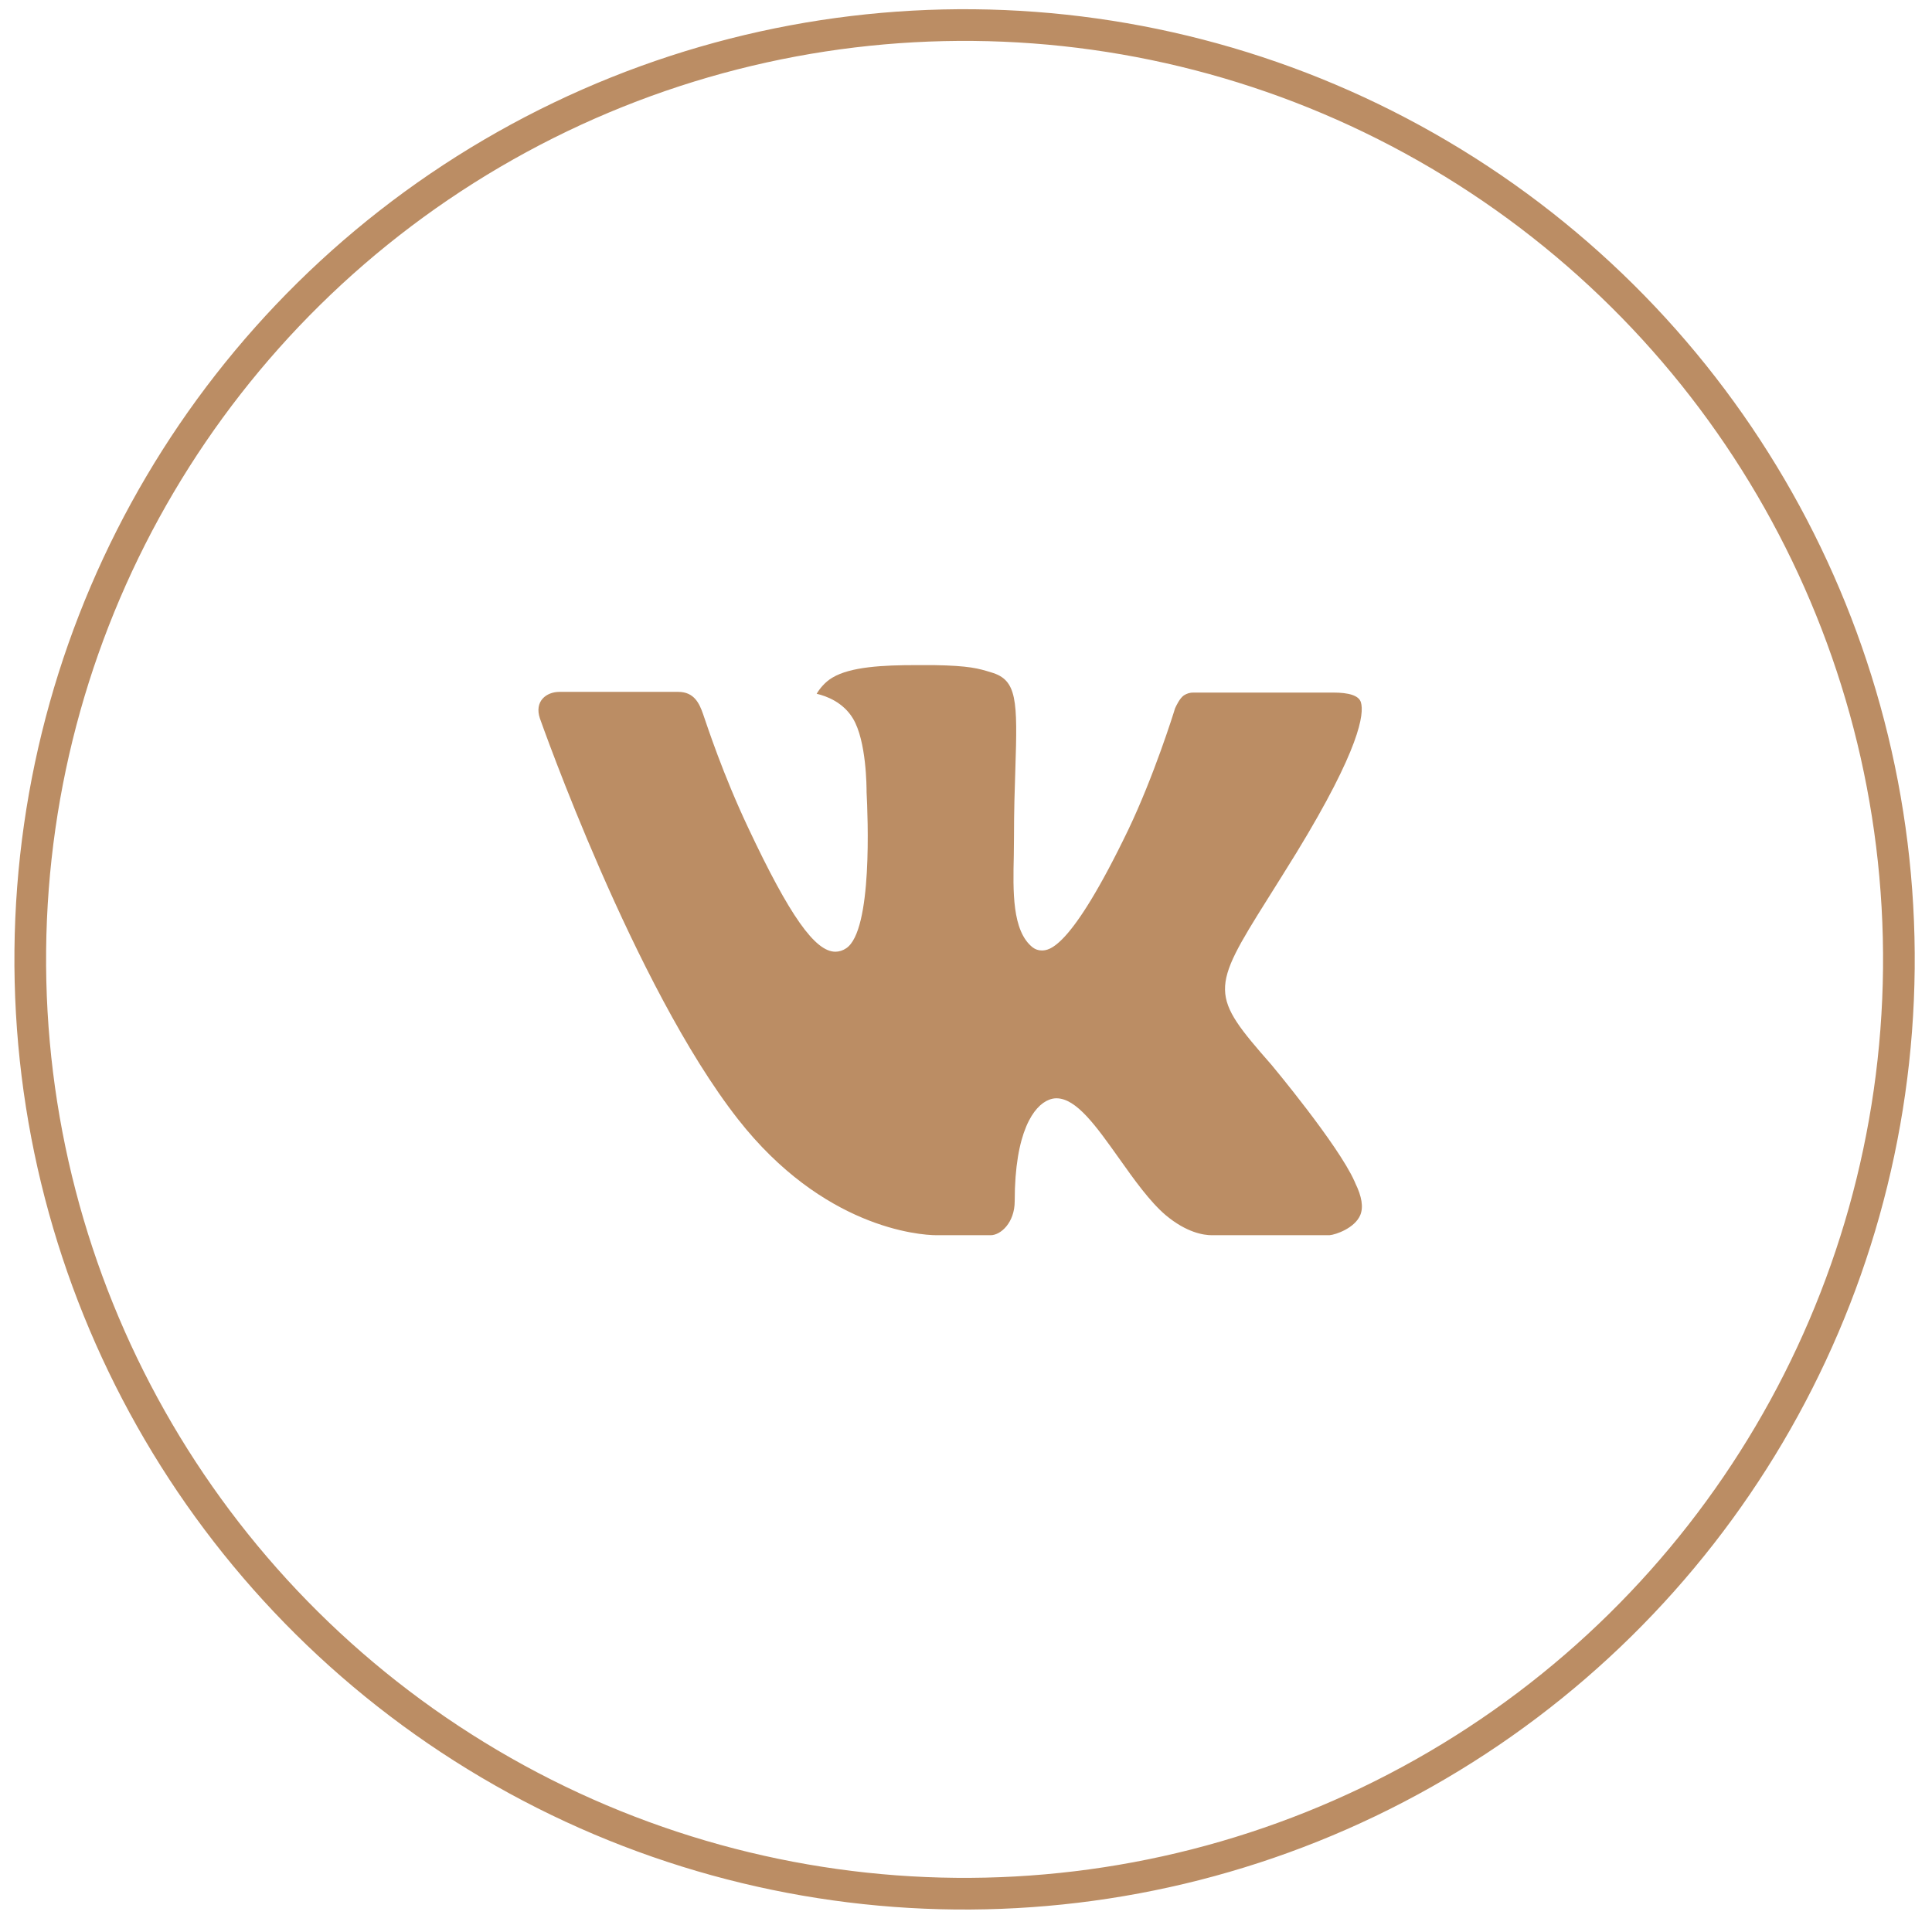
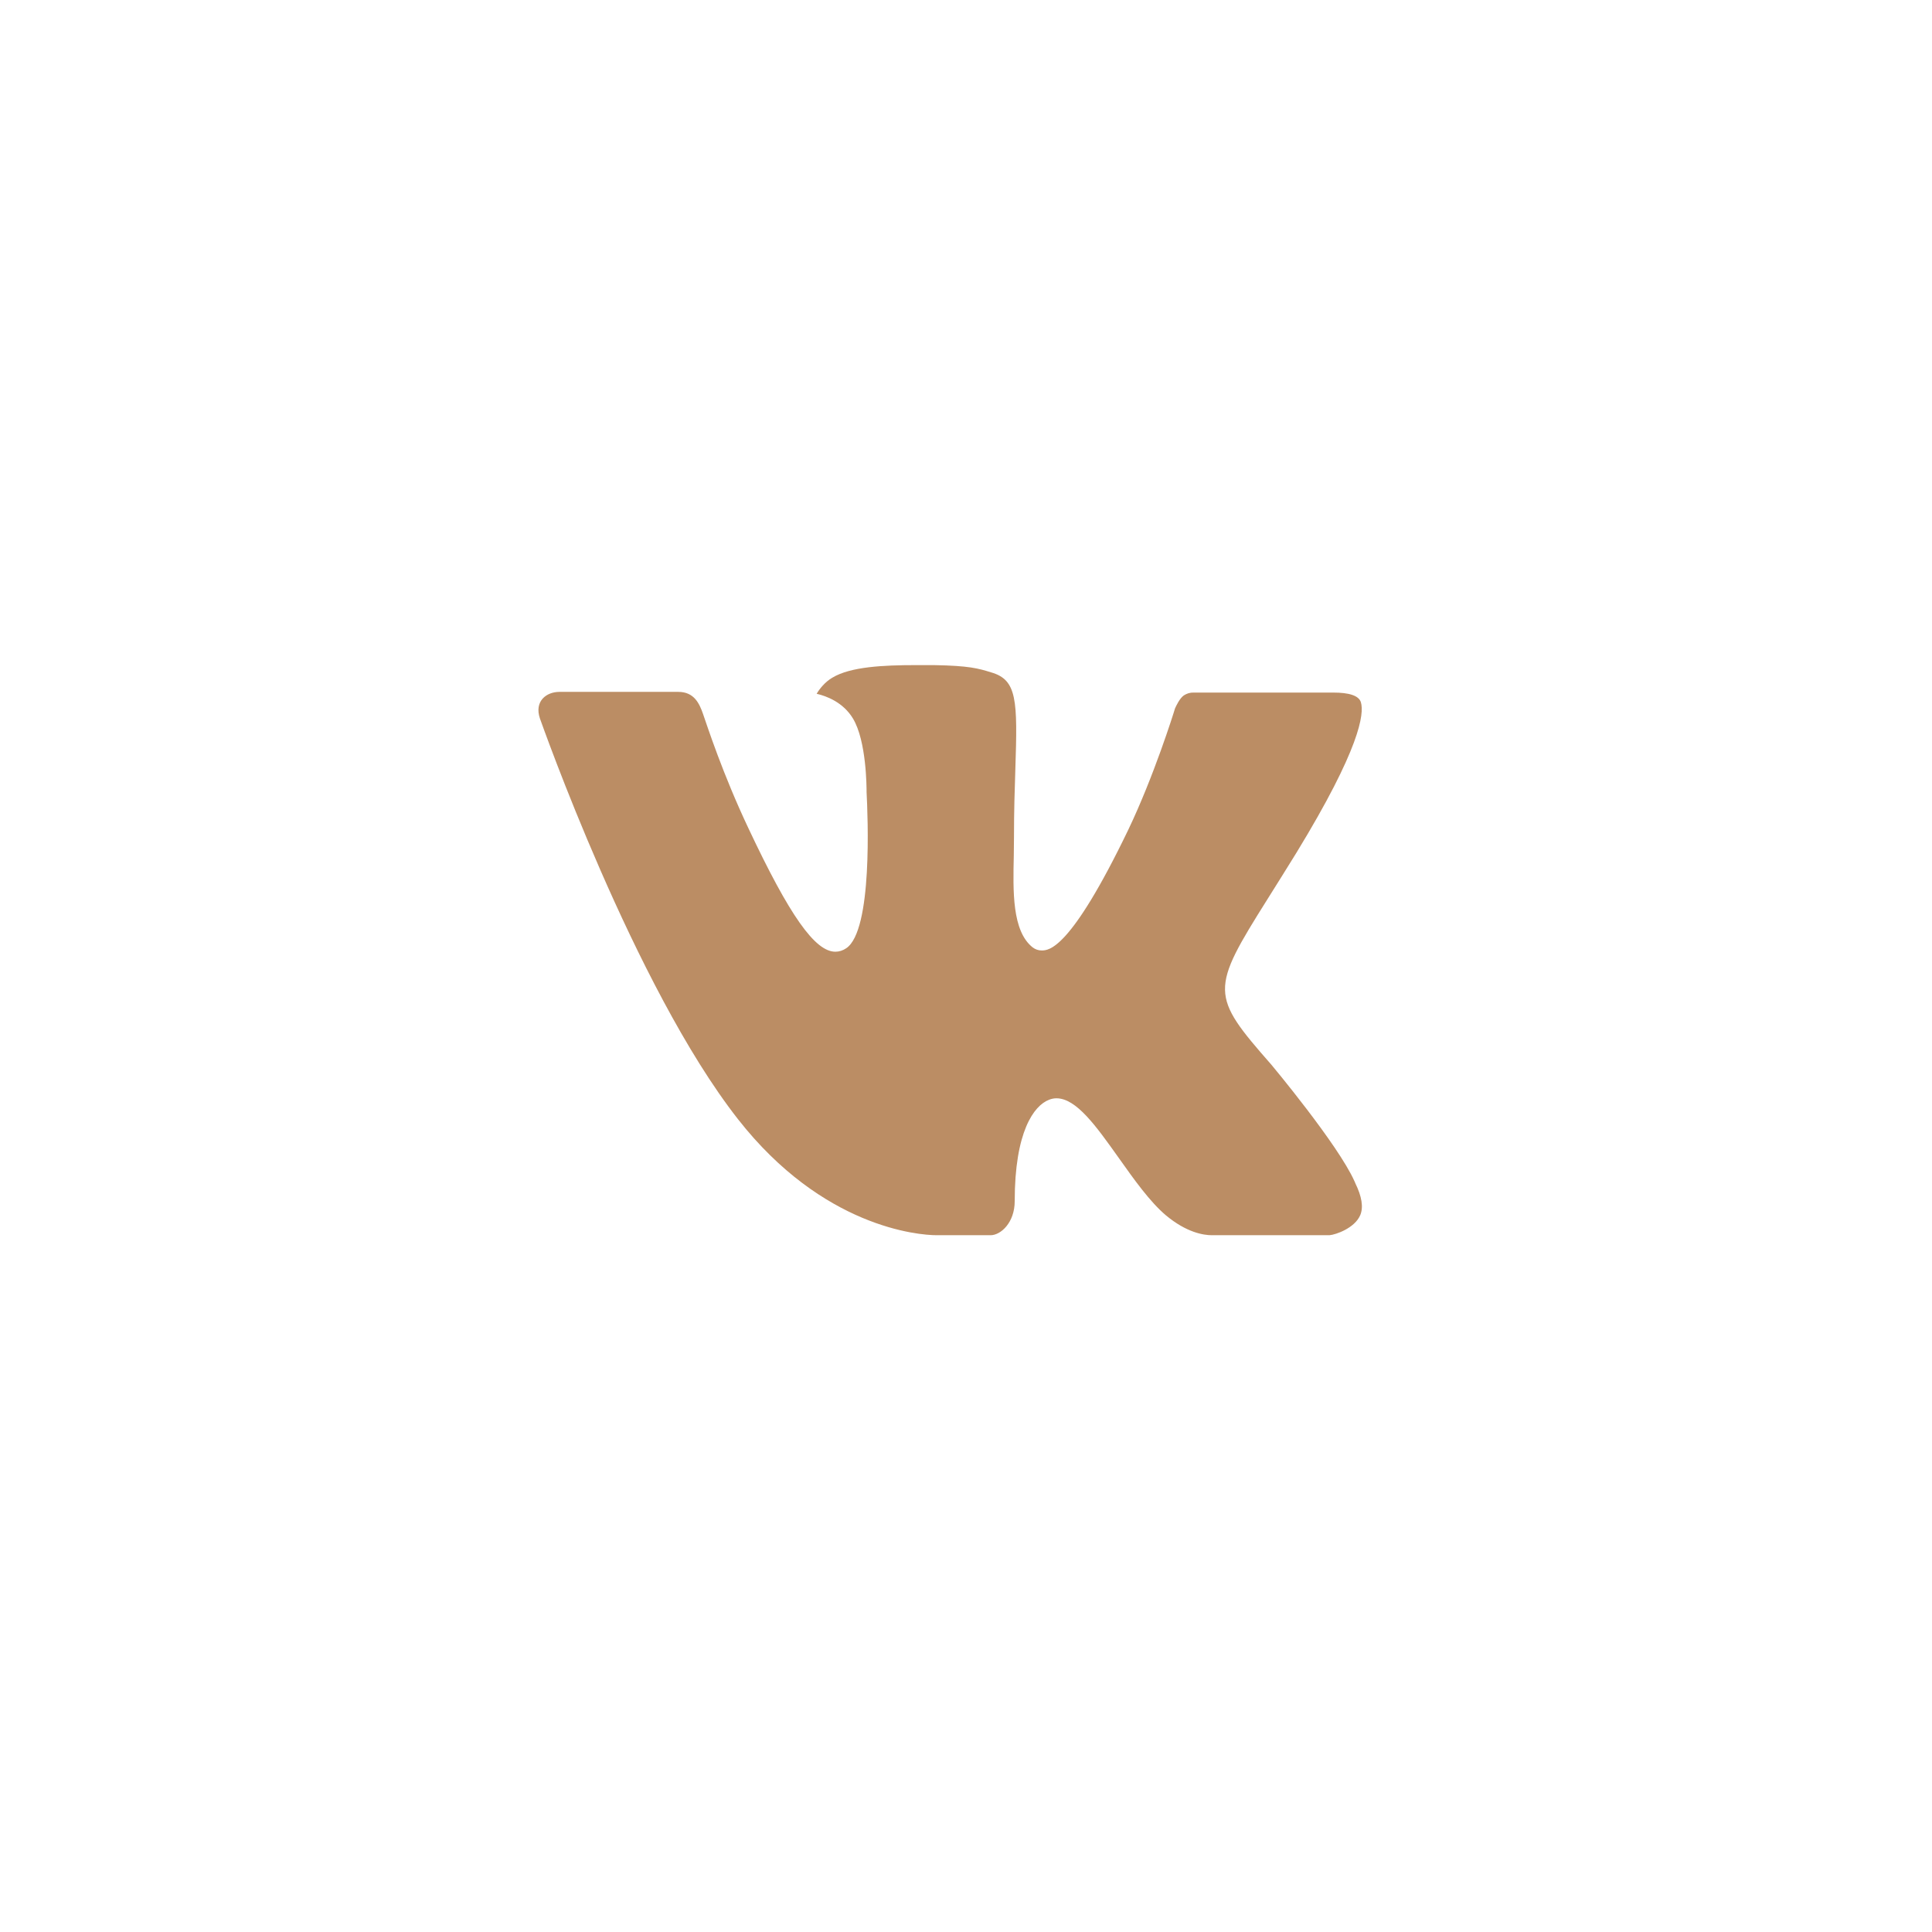
<svg xmlns="http://www.w3.org/2000/svg" width="61" height="61" viewBox="0 0 61 61" fill="none">
-   <circle cx="30.455" cy="30.291" r="29.5" transform="rotate(0.558 30.455 30.291)" stroke="#BB8D64" />
  <path fill-rule="evenodd" clip-rule="evenodd" d="M40.143 33.618C40.143 33.618 42.245 36.132 42.765 37.295C42.775 37.312 42.783 37.331 42.788 37.35C43 37.78 43.052 38.117 42.948 38.366C42.773 38.776 42.178 38.983 41.977 39L38.262 39C38.003 39 37.465 38.918 36.809 38.37C36.309 37.947 35.811 37.249 35.329 36.568C34.609 35.556 33.986 34.677 33.355 34.677C33.276 34.677 33.197 34.693 33.121 34.724C32.644 34.907 32.038 35.73 32.038 37.923C32.038 38.61 31.591 39 31.278 39L29.576 39C28.997 39 25.978 38.754 23.301 35.337C20.021 31.152 17.076 22.758 17.047 22.684C16.864 22.141 17.248 21.845 17.664 21.845L21.416 21.845C21.919 21.845 22.083 22.214 22.198 22.544C22.33 22.924 22.822 24.441 23.628 26.146C24.933 28.92 25.735 30.049 26.376 30.049C26.496 30.049 26.614 30.011 26.719 29.939C27.556 29.381 27.4 25.761 27.361 25.014C27.361 24.869 27.36 23.398 26.931 22.686C26.624 22.176 26.101 21.978 25.785 21.905C25.87 21.757 26.049 21.53 26.279 21.397C26.853 21.05 27.889 21 28.917 21L29.488 21C30.603 21.019 30.892 21.105 31.297 21.23C32.114 21.466 32.13 22.107 32.058 24.289C32.037 24.912 32.015 25.614 32.015 26.441C32.015 26.617 32.009 26.814 32.009 27.014C31.984 28.133 31.951 29.394 32.604 29.912C32.689 29.976 32.786 30.009 32.886 30.009C33.112 30.009 33.79 30.009 35.627 26.192C36.432 24.506 37.056 22.518 37.099 22.368C37.136 22.285 37.245 22.05 37.378 21.956C37.472 21.895 37.578 21.864 37.684 21.867L42.098 21.867C42.579 21.867 42.905 21.956 42.969 22.176C43.075 22.533 42.948 23.624 40.933 26.924C40.594 27.473 40.296 27.949 40.035 28.364C38.208 31.267 38.208 31.414 40.143 33.618Z" fill="#BB8D64" />
</svg>